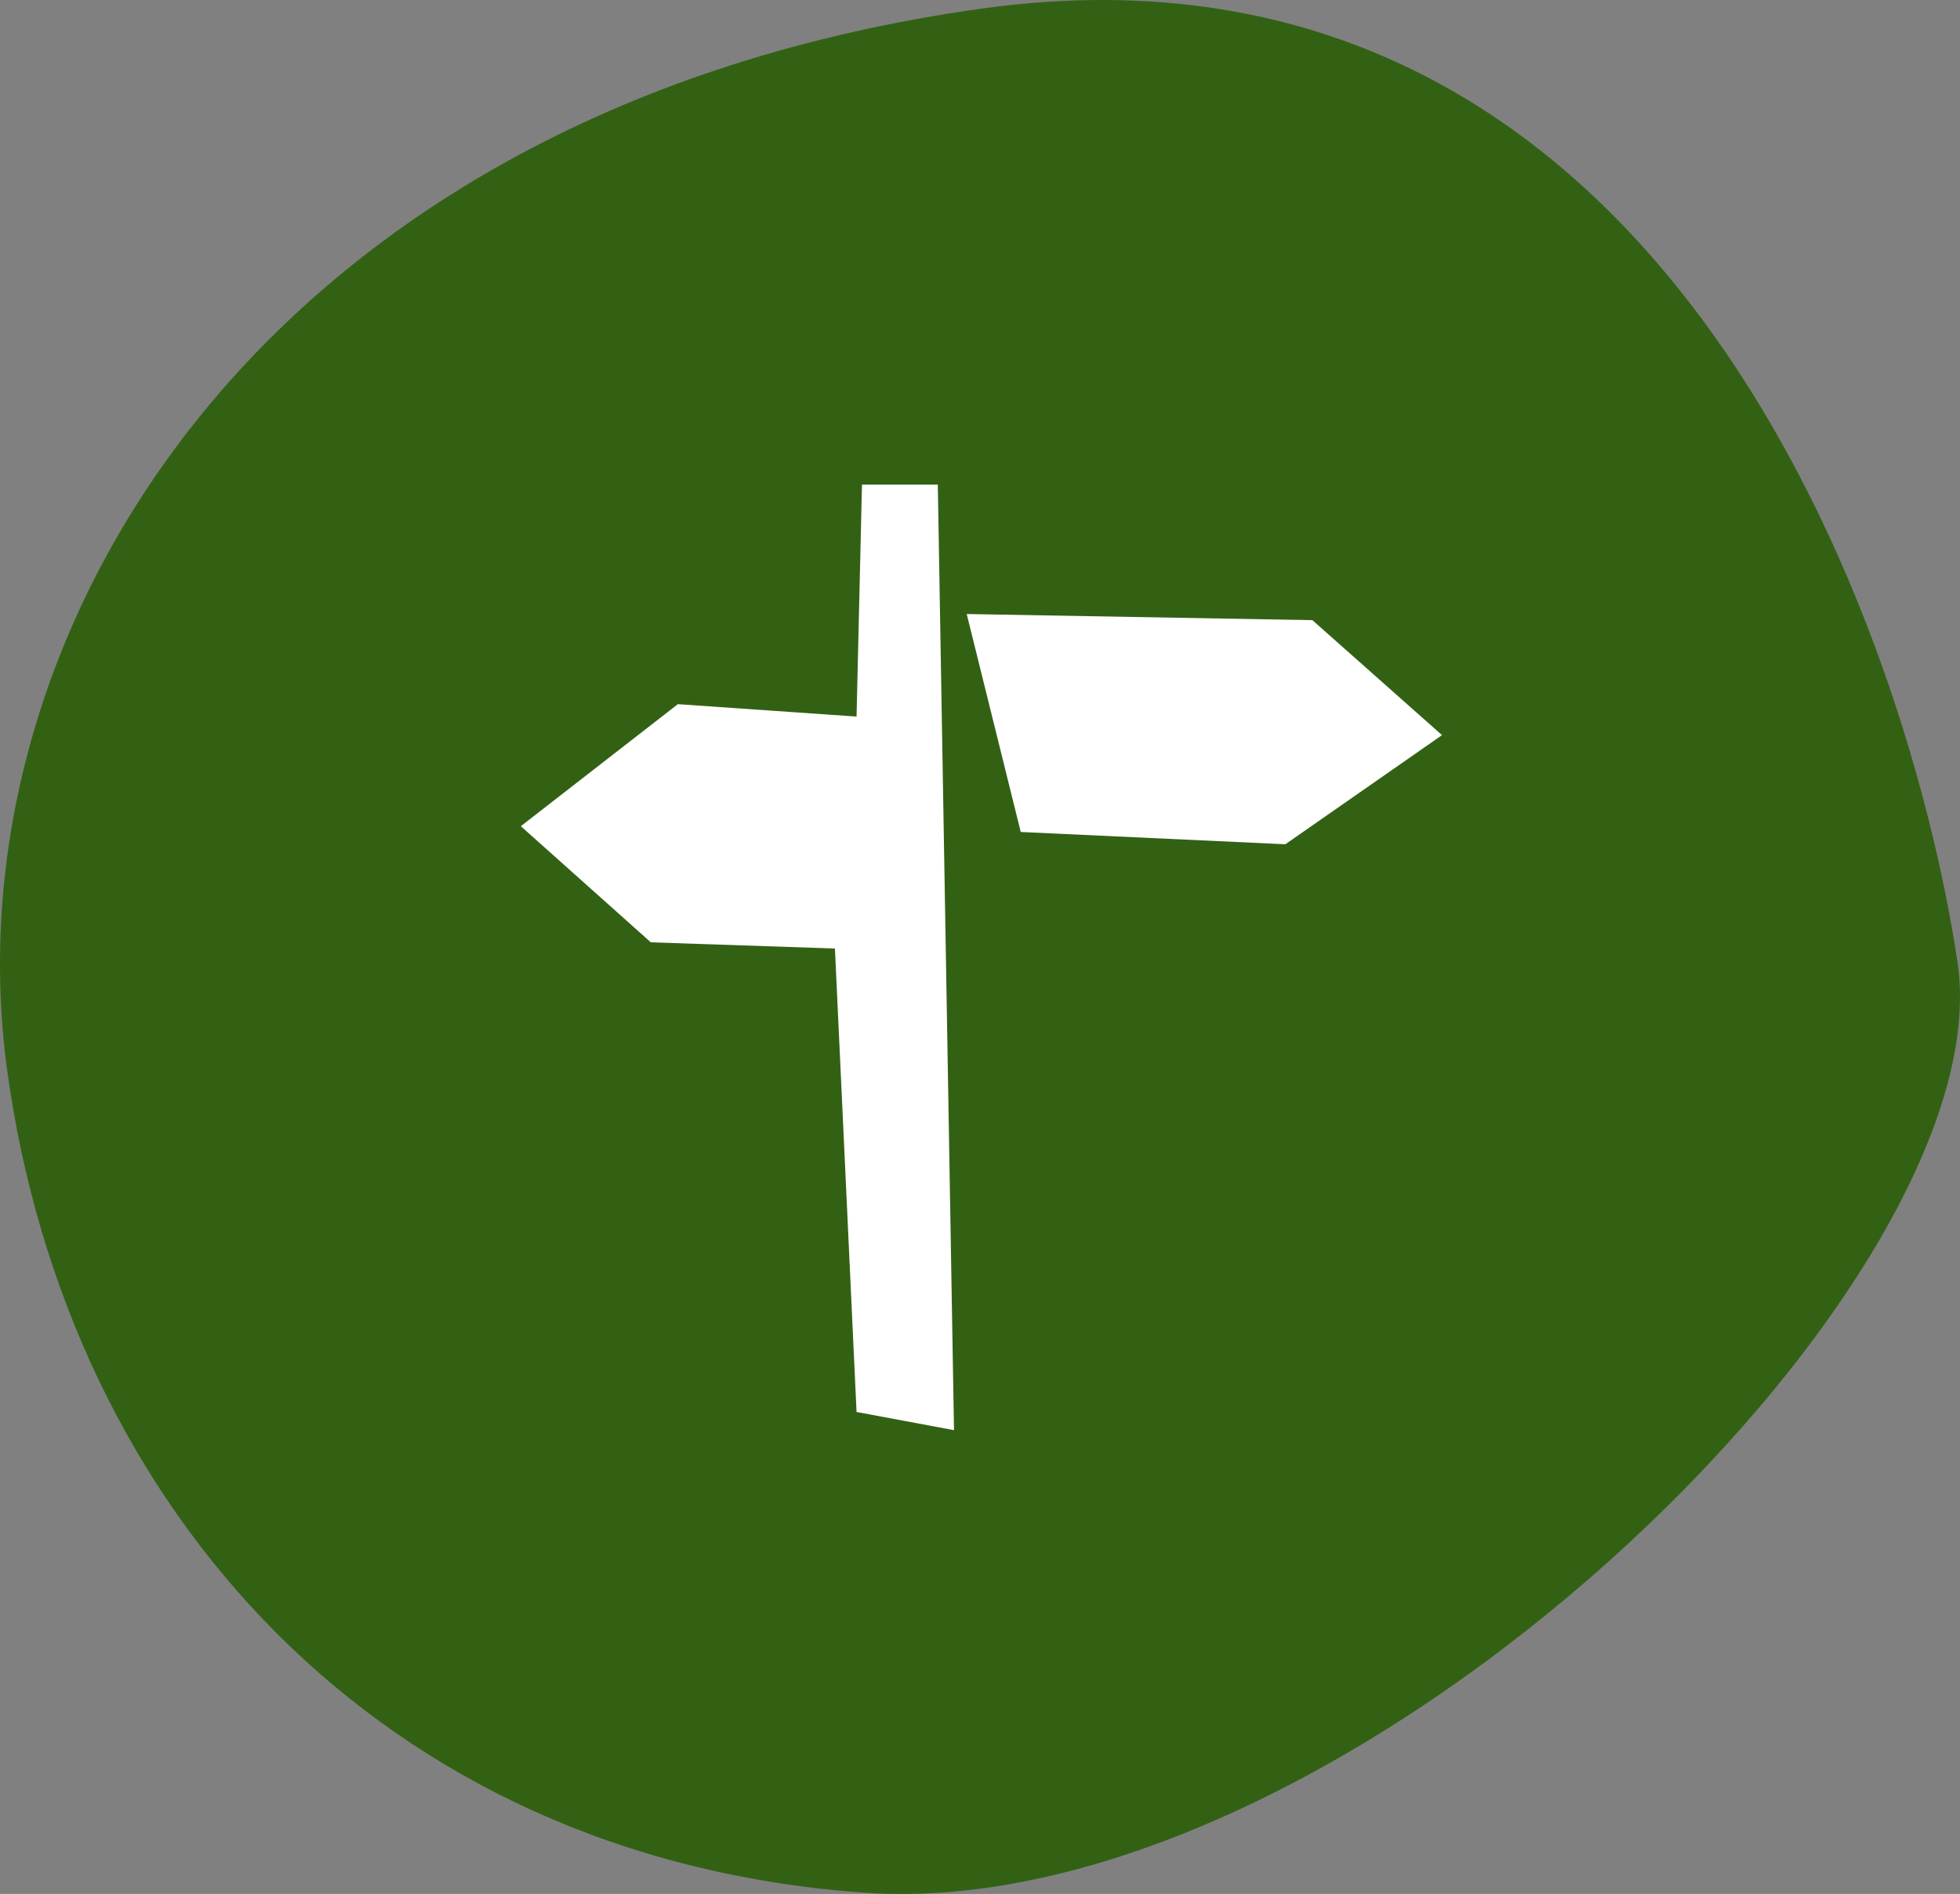
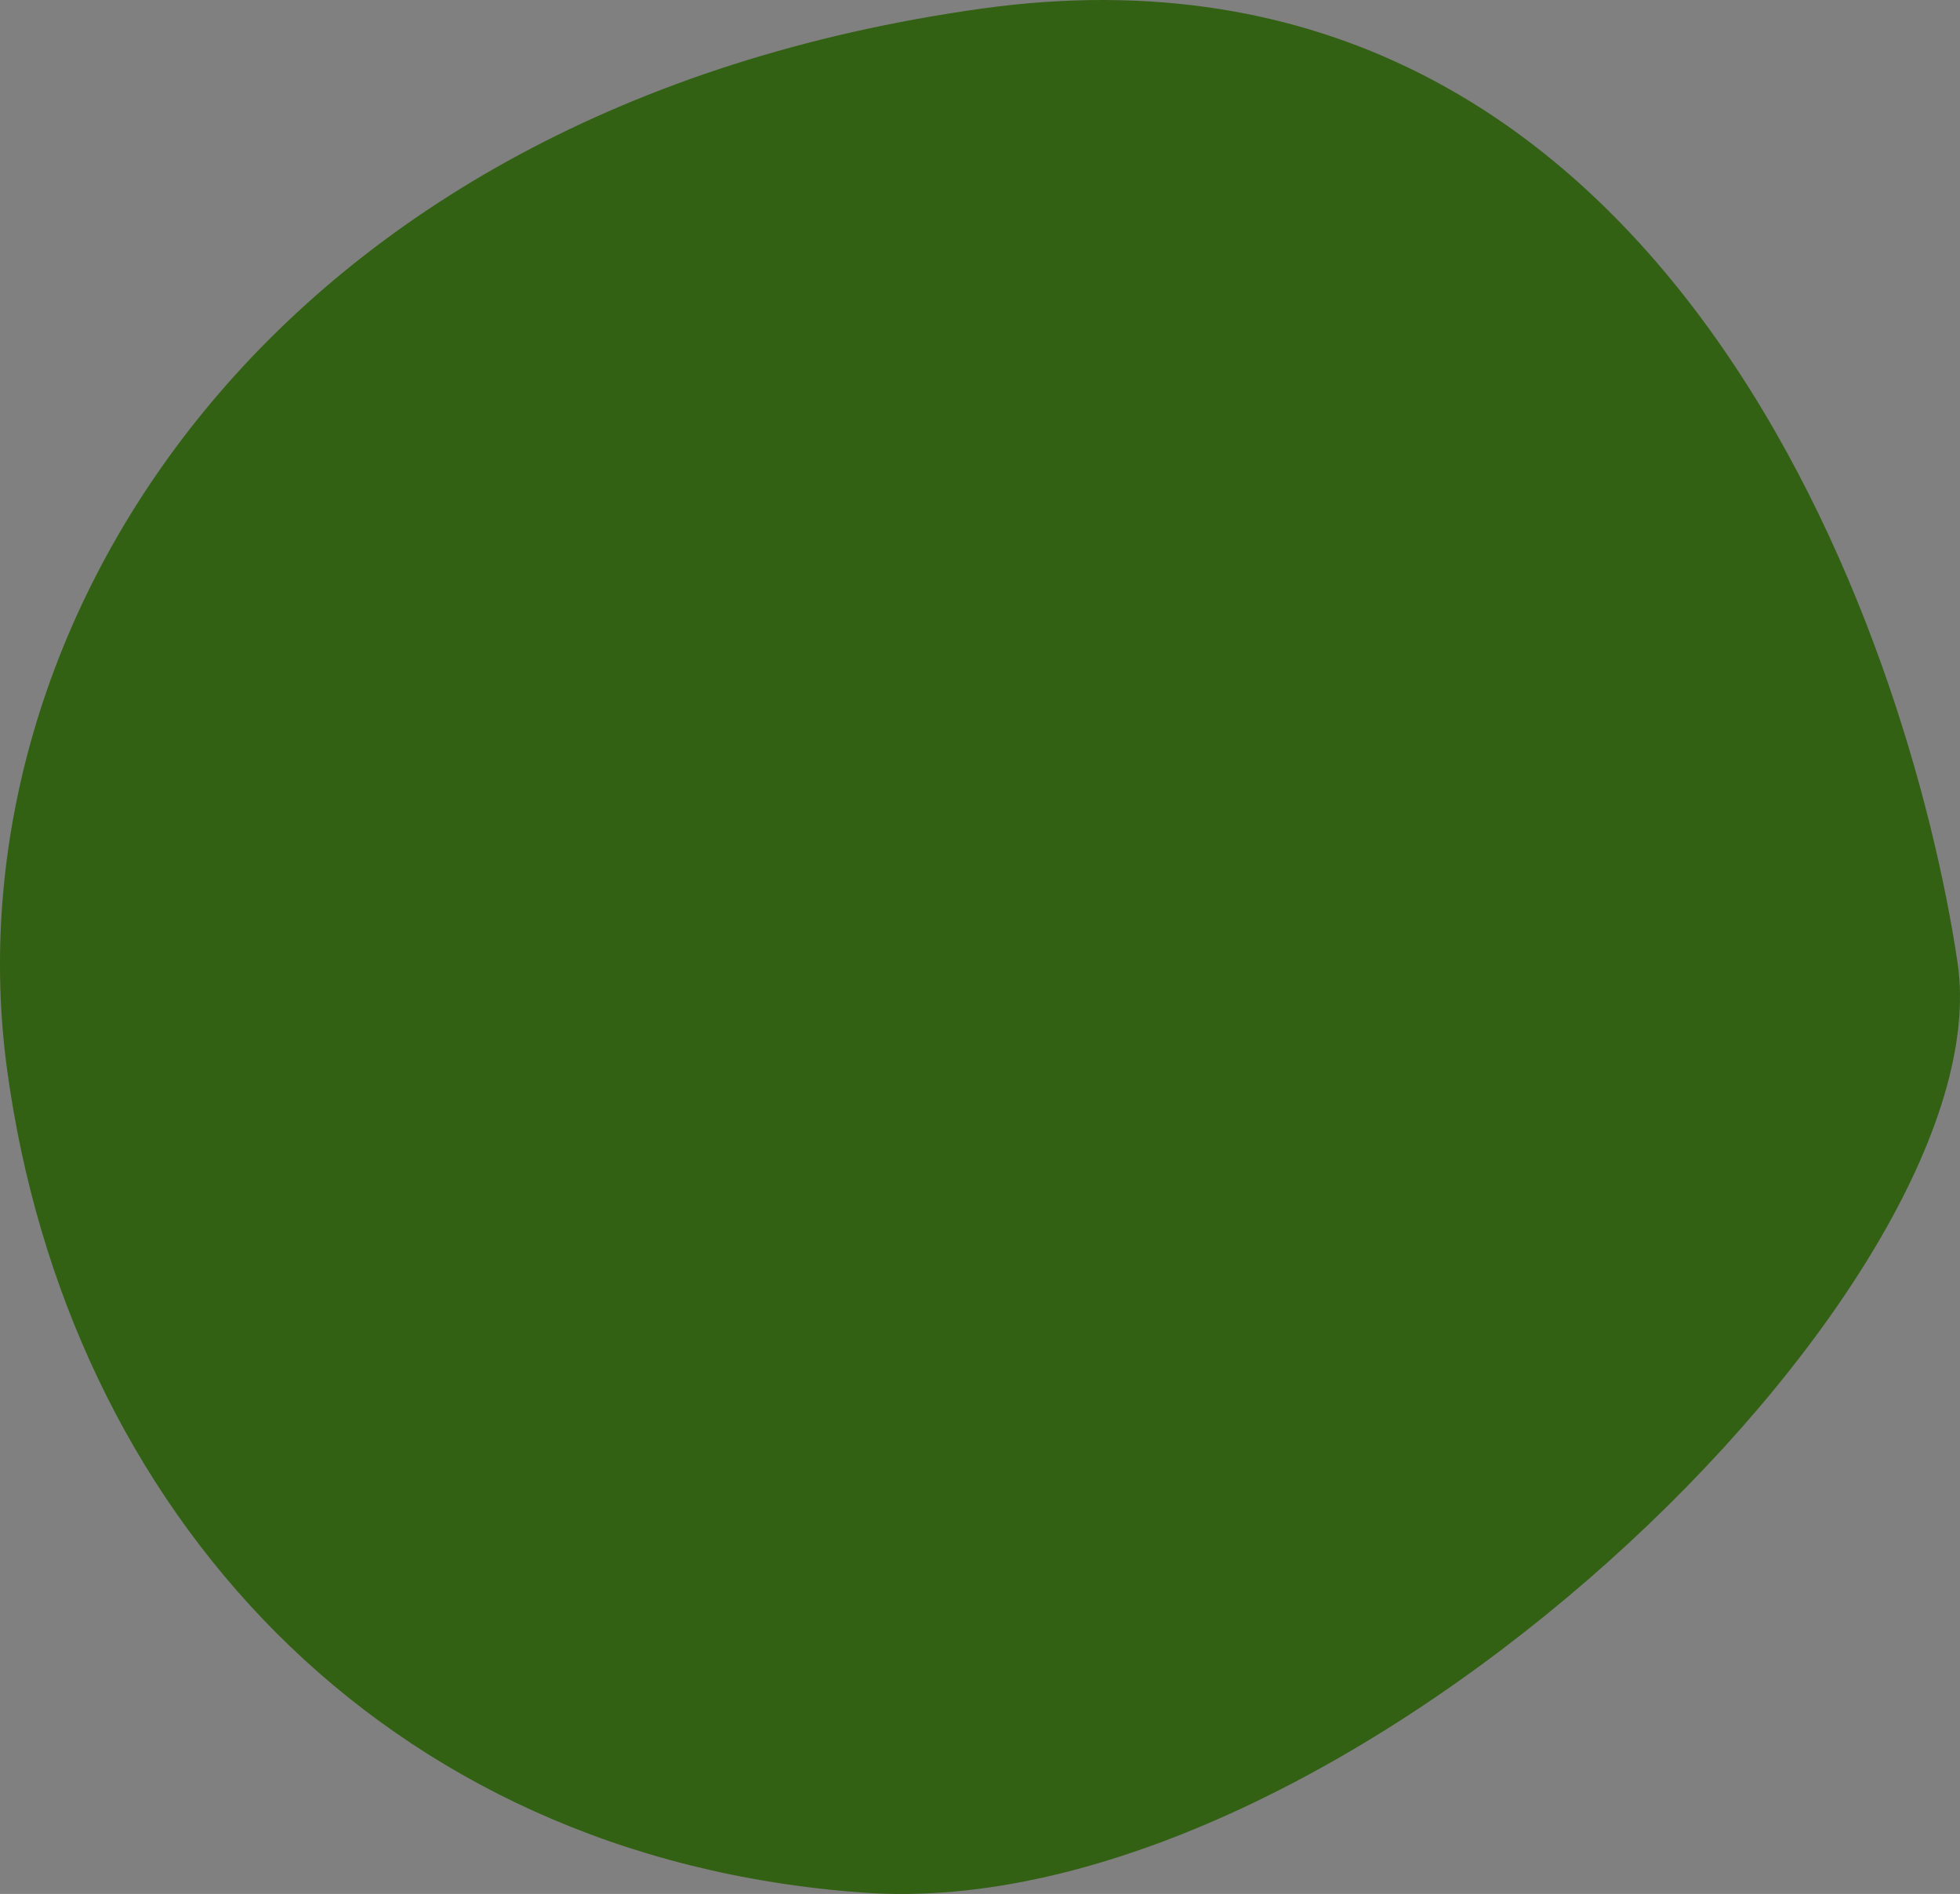
<svg xmlns="http://www.w3.org/2000/svg" viewBox="0 0 325.41 314.47">
  <rect x="0" y="0" width="325.41" height="314.47" fill="#808080" stroke="none" />
  <defs>
    <style>.cls-1{fill:#336114;}.cls-1,.cls-2{fill-rule:evenodd;}.cls-2{fill:#fff;}</style>
  </defs>
  <g id="cercles_pleins" data-name="cercles pleins">
    <path id="CP_vert_fonce" data-name="CP vert fonce" class="cls-1" d="M173.69,14.94C54.93,31.5,1.79,118,11.77,191.15s62,130.77,141.94,136.61c79.95,6,189.86-101,181.88-154.44S287.63-.84,173.69,14.94" transform="translate(-10.59 -13.53)" />
  </g>
  <g id="icones-blancs">
    <g id="direction">
-       <polyline class="cls-2" points="143.11 80.47 142.21 118.98 112.54 116.92 86.47 137.18 108.05 156.46 138.62 157.49 142.21 234.44 158.39 237.46 155.7 80.47 143.11 80.47" />
-       <polyline class="cls-2" points="217.89 102.97 160.5 101.95 169.47 138.14 213.4 140.18 239.41 122.06 217.89 102.97" />
-     </g>
+       </g>
  </g>
</svg>